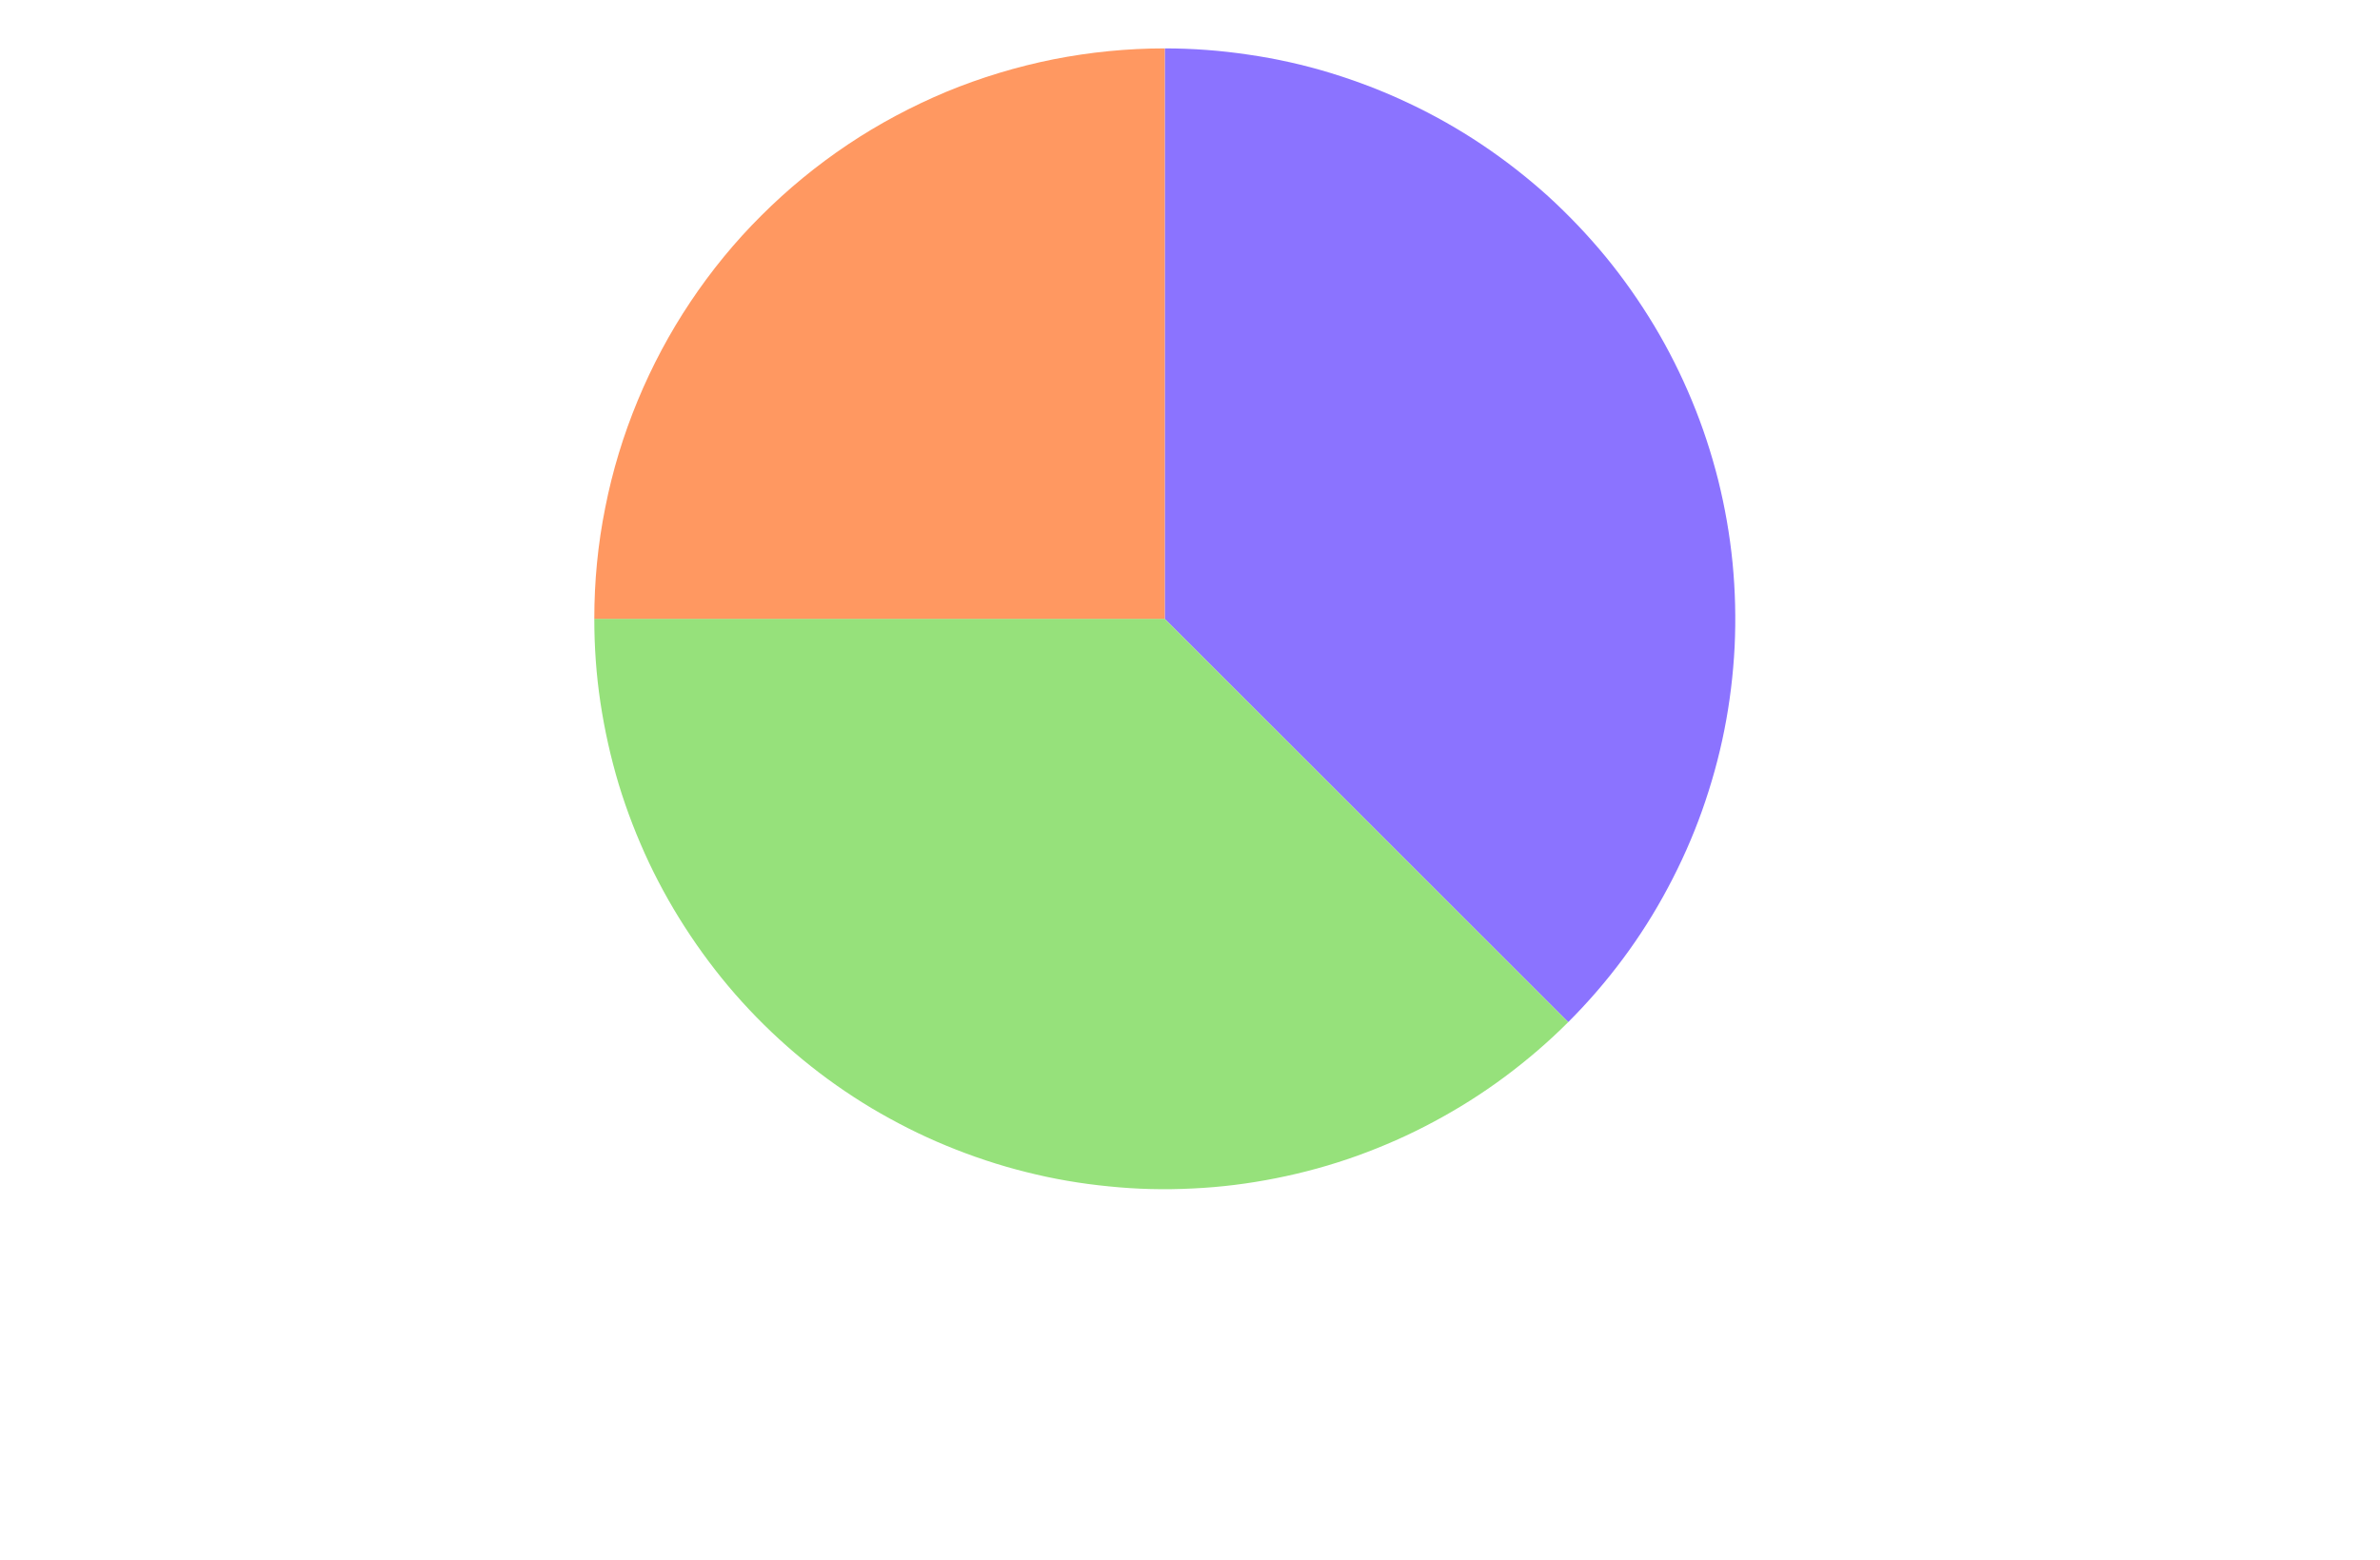
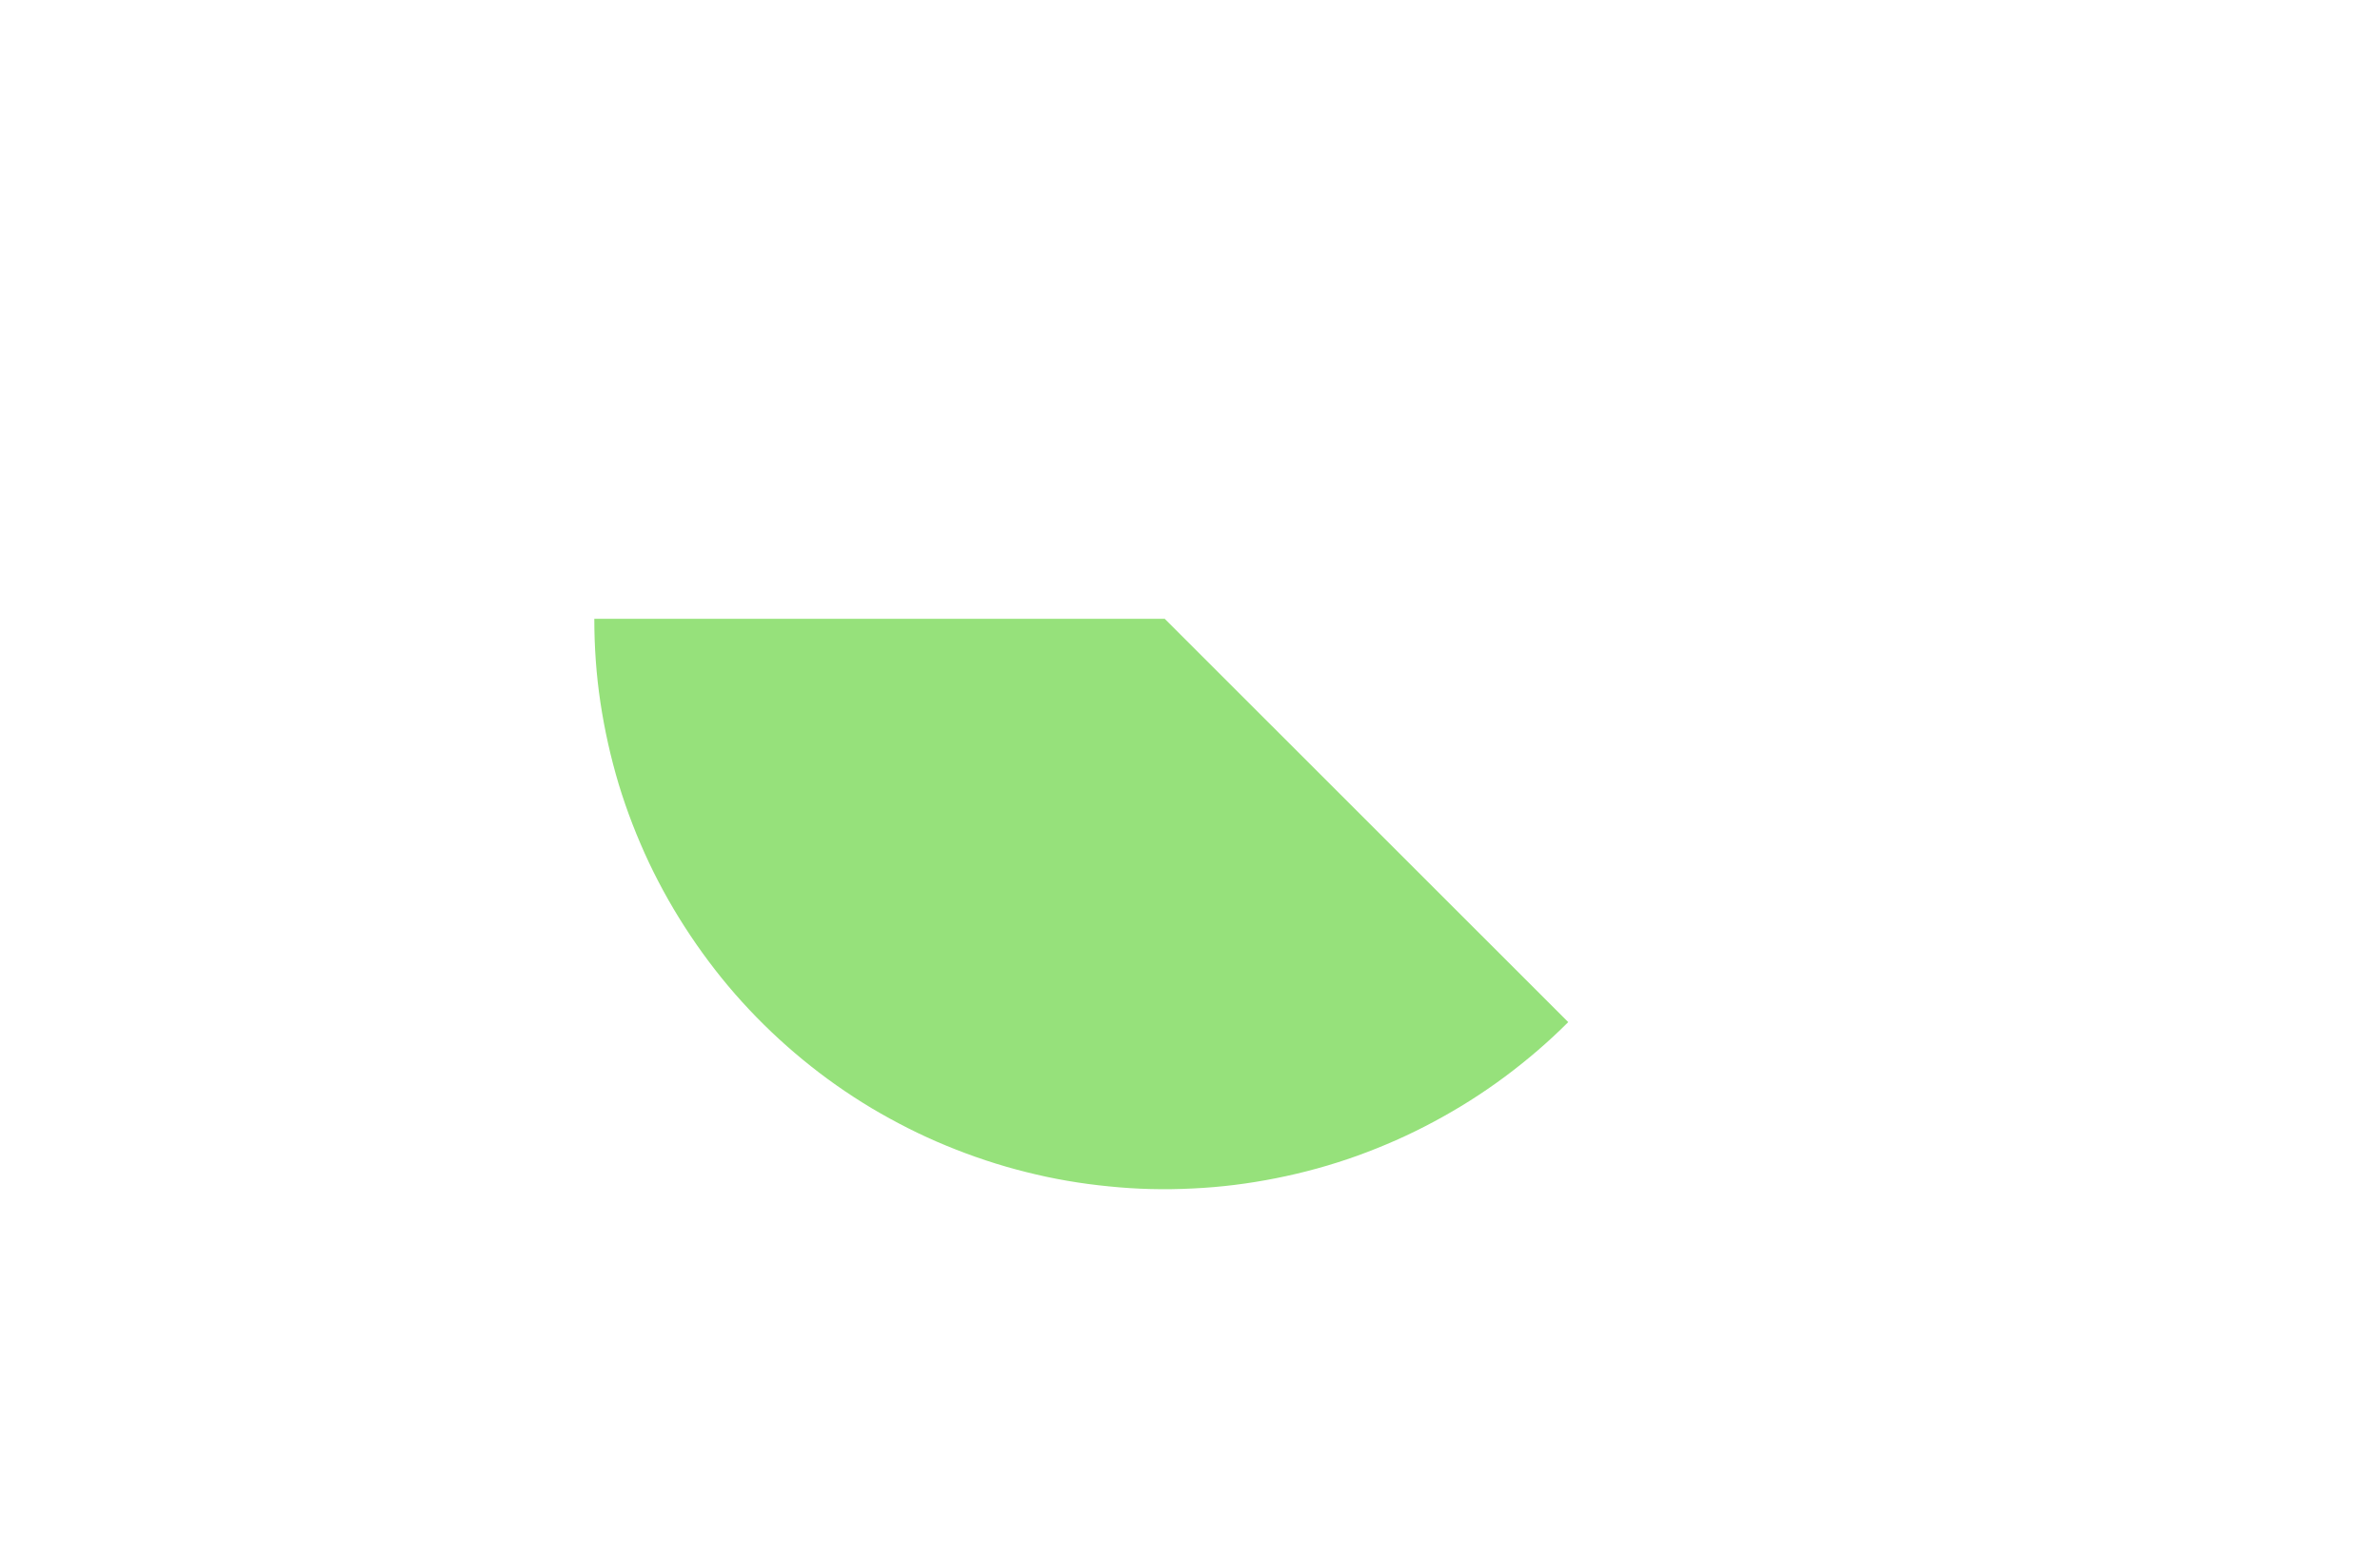
<svg xmlns="http://www.w3.org/2000/svg" width="61" zoomAndPan="magnify" viewBox="0 0 46.08 37.92" height="40" preserveAspectRatio="xMidYMid meet" version="1.2">
  <g id="5c96f86b49">
-     <path style=" stroke:none;fill-rule:nonzero;fill:#8b73ff;fill-opacity:1;" d="M 22.426 1.176 C 23.109 1.176 23.785 1.227 24.461 1.328 C 25.137 1.426 25.801 1.574 26.453 1.773 C 27.105 1.973 27.738 2.215 28.355 2.508 C 28.969 2.797 29.562 3.133 30.129 3.512 C 30.695 3.891 31.23 4.309 31.738 4.766 C 32.242 5.227 32.711 5.719 33.145 6.246 C 33.574 6.77 33.965 7.328 34.316 7.91 C 34.668 8.496 34.973 9.105 35.234 9.734 C 35.496 10.363 35.707 11.008 35.875 11.672 C 36.039 12.332 36.156 13 36.223 13.68 C 36.289 14.359 36.305 15.039 36.273 15.719 C 36.238 16.398 36.156 17.074 36.023 17.742 C 35.891 18.41 35.707 19.066 35.48 19.707 C 35.25 20.352 34.973 20.973 34.652 21.574 C 34.332 22.176 33.969 22.75 33.562 23.297 C 33.156 23.844 32.711 24.359 32.23 24.84 L 22.426 15.039 Z M 22.426 1.176 " />
    <path style=" stroke:none;fill-rule:nonzero;fill:#96e17b;fill-opacity:1;" d="M 32.23 24.84 C 31.746 25.324 31.23 25.766 30.684 26.172 C 30.137 26.578 29.562 26.941 28.961 27.262 C 28.359 27.586 27.738 27.859 27.098 28.09 C 26.457 28.32 25.801 28.5 25.133 28.633 C 24.465 28.766 23.789 28.852 23.105 28.883 C 22.426 28.918 21.746 28.902 21.07 28.832 C 20.391 28.766 19.719 28.652 19.059 28.484 C 18.398 28.32 17.754 28.105 17.121 27.844 C 16.492 27.586 15.887 27.277 15.301 26.93 C 14.715 26.578 14.16 26.188 13.633 25.754 C 13.105 25.32 12.613 24.852 12.156 24.348 C 11.699 23.844 11.281 23.305 10.902 22.738 C 10.523 22.172 10.188 21.582 9.895 20.965 C 9.605 20.348 9.359 19.715 9.16 19.062 C 8.965 18.41 8.816 17.746 8.715 17.074 C 8.613 16.398 8.566 15.719 8.566 15.039 L 22.426 15.039 Z M 32.23 24.84 " />
-     <path style=" stroke:none;fill-rule:nonzero;fill:#ff9861;fill-opacity:1;" d="M 8.566 15.039 C 8.566 14.129 8.652 13.227 8.832 12.336 C 9.008 11.441 9.273 10.574 9.621 9.734 C 9.969 8.895 10.395 8.094 10.902 7.336 C 11.406 6.582 11.98 5.879 12.625 5.238 C 13.27 4.594 13.969 4.02 14.727 3.512 C 15.48 3.008 16.281 2.582 17.121 2.23 C 17.961 1.883 18.828 1.621 19.723 1.441 C 20.613 1.266 21.516 1.176 22.426 1.176 L 22.426 15.039 Z M 8.566 15.039 " />
  </g>
</svg>